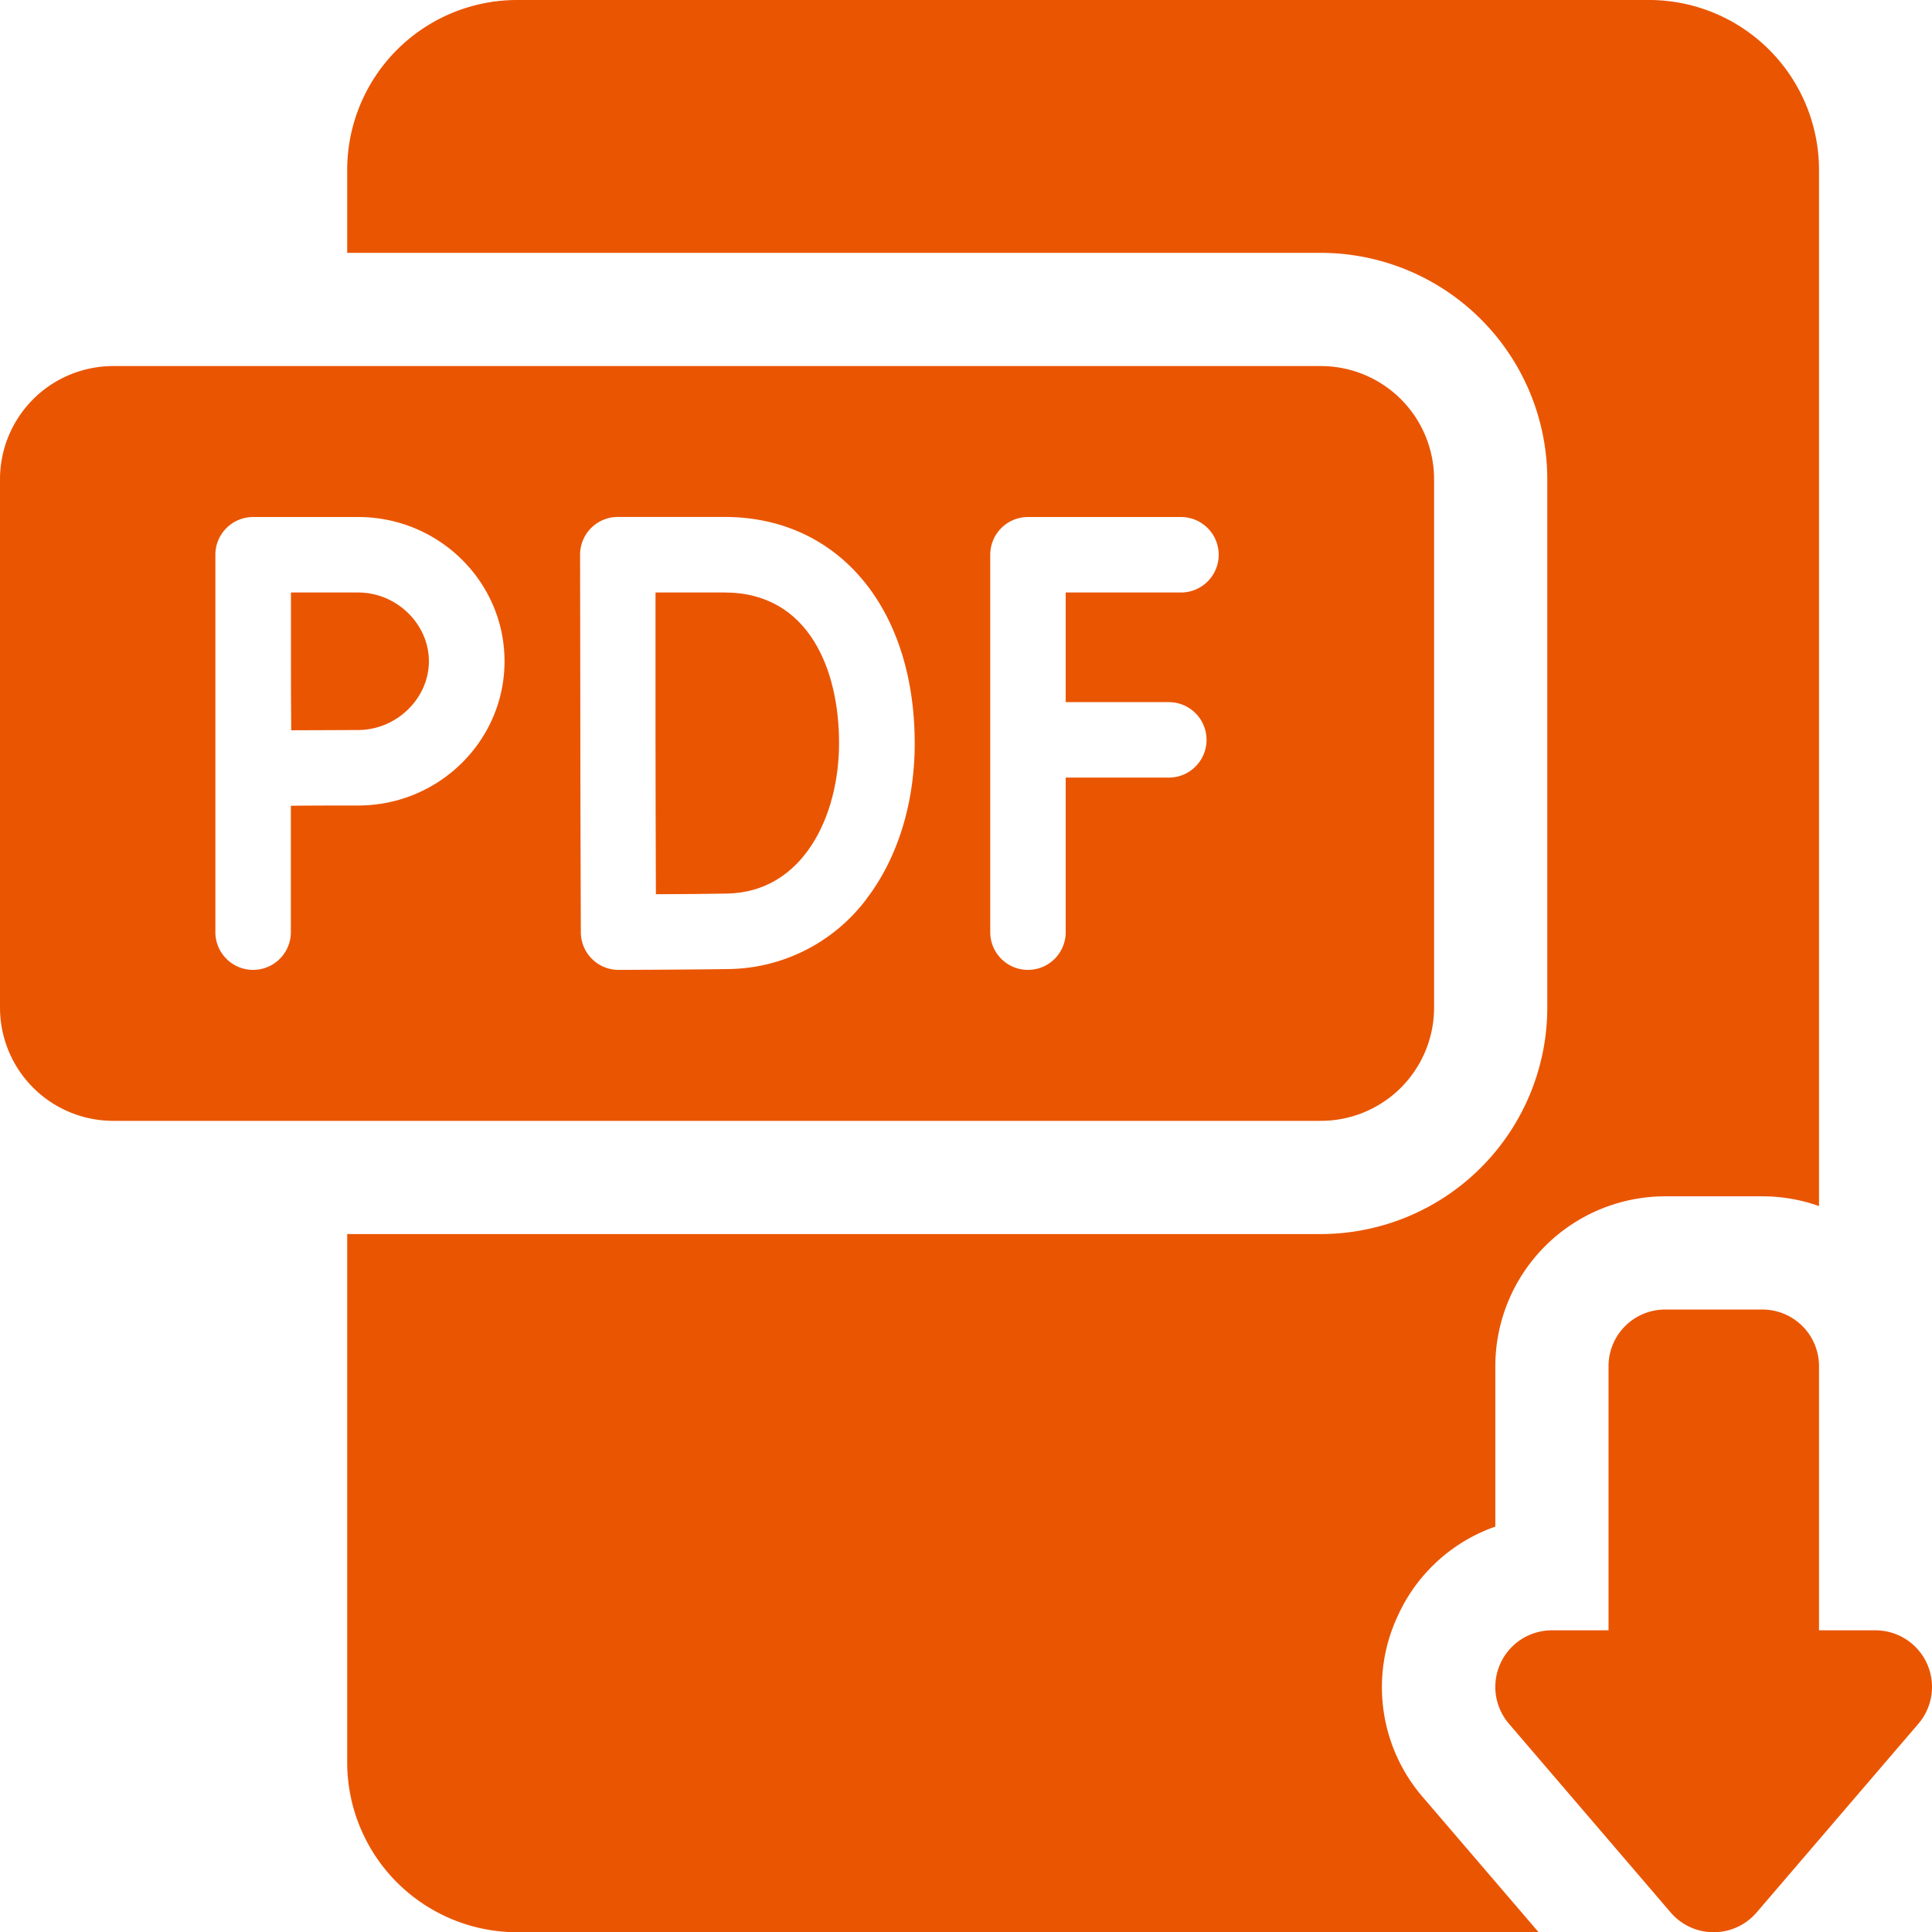
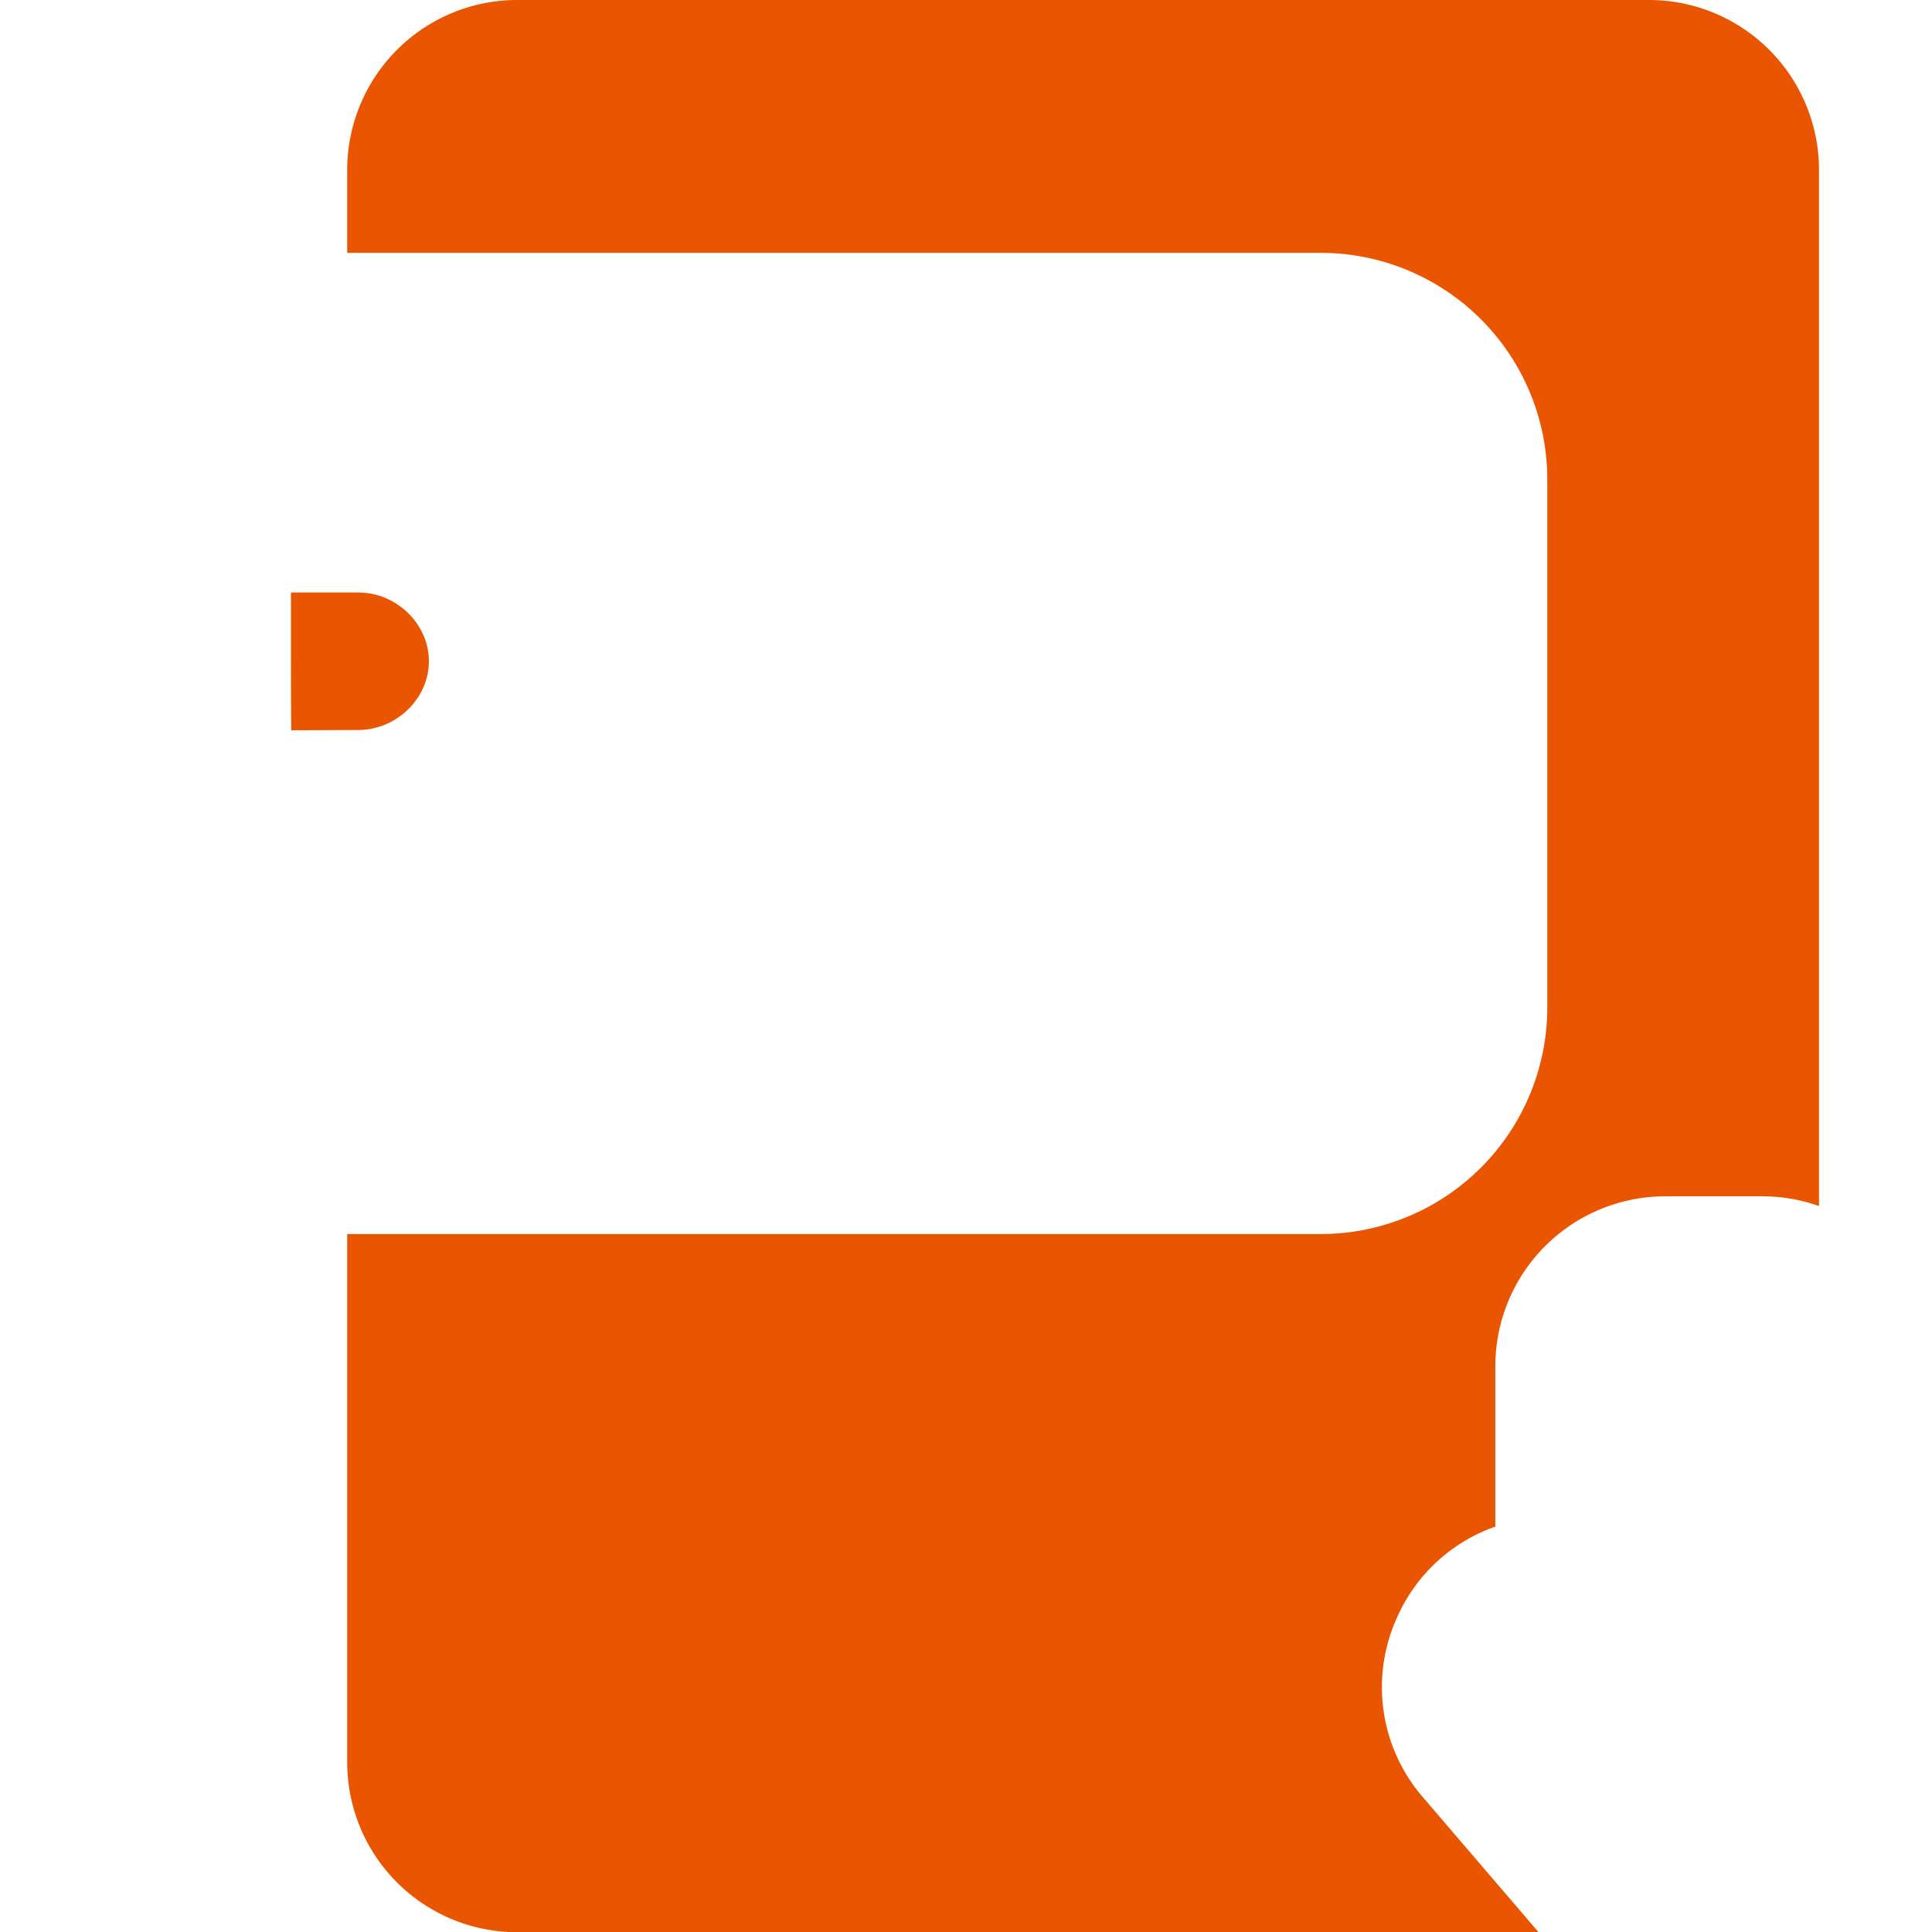
<svg xmlns="http://www.w3.org/2000/svg" width="511.94" height="512" viewBox="0 0 511.94 512">
  <title>pdf</title>
  <path d="M370.37,428.2a44.5,44.5,0,0,1,25.86-23.68V362a45.05,45.05,0,0,1,45-45H467a44.85,44.85,0,0,1,15,2.58V45A45.05,45.05,0,0,0,437,0H137A45.05,45.05,0,0,0,92,45V67H350a60.07,60.07,0,0,1,60,60V267a60.07,60.07,0,0,1-60,60H92V467a45.05,45.05,0,0,0,45,45H407.7l-30.61-35.71a44.57,44.57,0,0,1-6.72-48.09Z" fill="#ea5501" />
-   <path d="M497,432H482V362a15,15,0,0,0-15-15H441.23a15,15,0,0,0-15,15v70h-15a15,15,0,0,0-11.39,24.76l42.85,50a15,15,0,0,0,21.15,1.63,15.68,15.68,0,0,0,1.63-1.63l42.86-50A15,15,0,0,0,497,432Z" fill="#ea5501" />
-   <path d="M192,157H173.7v39.89c0,9.16.06,28.28.1,40.06,6.49,0,14.52-.09,18.81-.17,20.42-.36,29.72-20.87,29.72-39.78C222.39,177.66,214.41,157,192,157Z" fill="#ea5501" />
  <path d="M94.92,157H77.1v18.22c0,4.15,0,11.93.07,18.29,6.17,0,13.64-.07,17.71-.07,10.17,0,18.77-8.34,18.77-18.22S105.09,157,94.92,157Z" fill="#ea5501" />
-   <path d="M380,267V127a30,30,0,0,0-30-30H30A30,30,0,0,0,0,127V267a30,30,0,0,0,30,30H350a30,30,0,0,0,30-30ZM94.92,213.44c-4.08,0-11.66,0-17.85.07V247a10,10,0,0,1-20,0V147a10,10,0,0,1,10-10H94.92c21.38,0,38.77,17.15,38.77,38.22S116.3,213.44,94.92,213.44Zm134.73,24.71A46.45,46.45,0,0,1,193,256.78c-8.06.14-28.23.22-29.09.22h0a10,10,0,0,1-10-10c0-.37-.13-36.4-.13-50.15,0-11.4-.07-49.87-.07-49.87a10,10,0,0,1,10-10H192c30.14,0,50.38,24.11,50.38,60,0,15.81-4.52,30.42-12.74,41.15ZM312.93,157H282.39v29.05h27.32a10,10,0,0,1,0,20H282.39V247a10,10,0,0,1-20,0V147a10,10,0,0,1,10-10h40.54a10,10,0,0,1,0,20Z" fill="#ea5501" />
</svg>